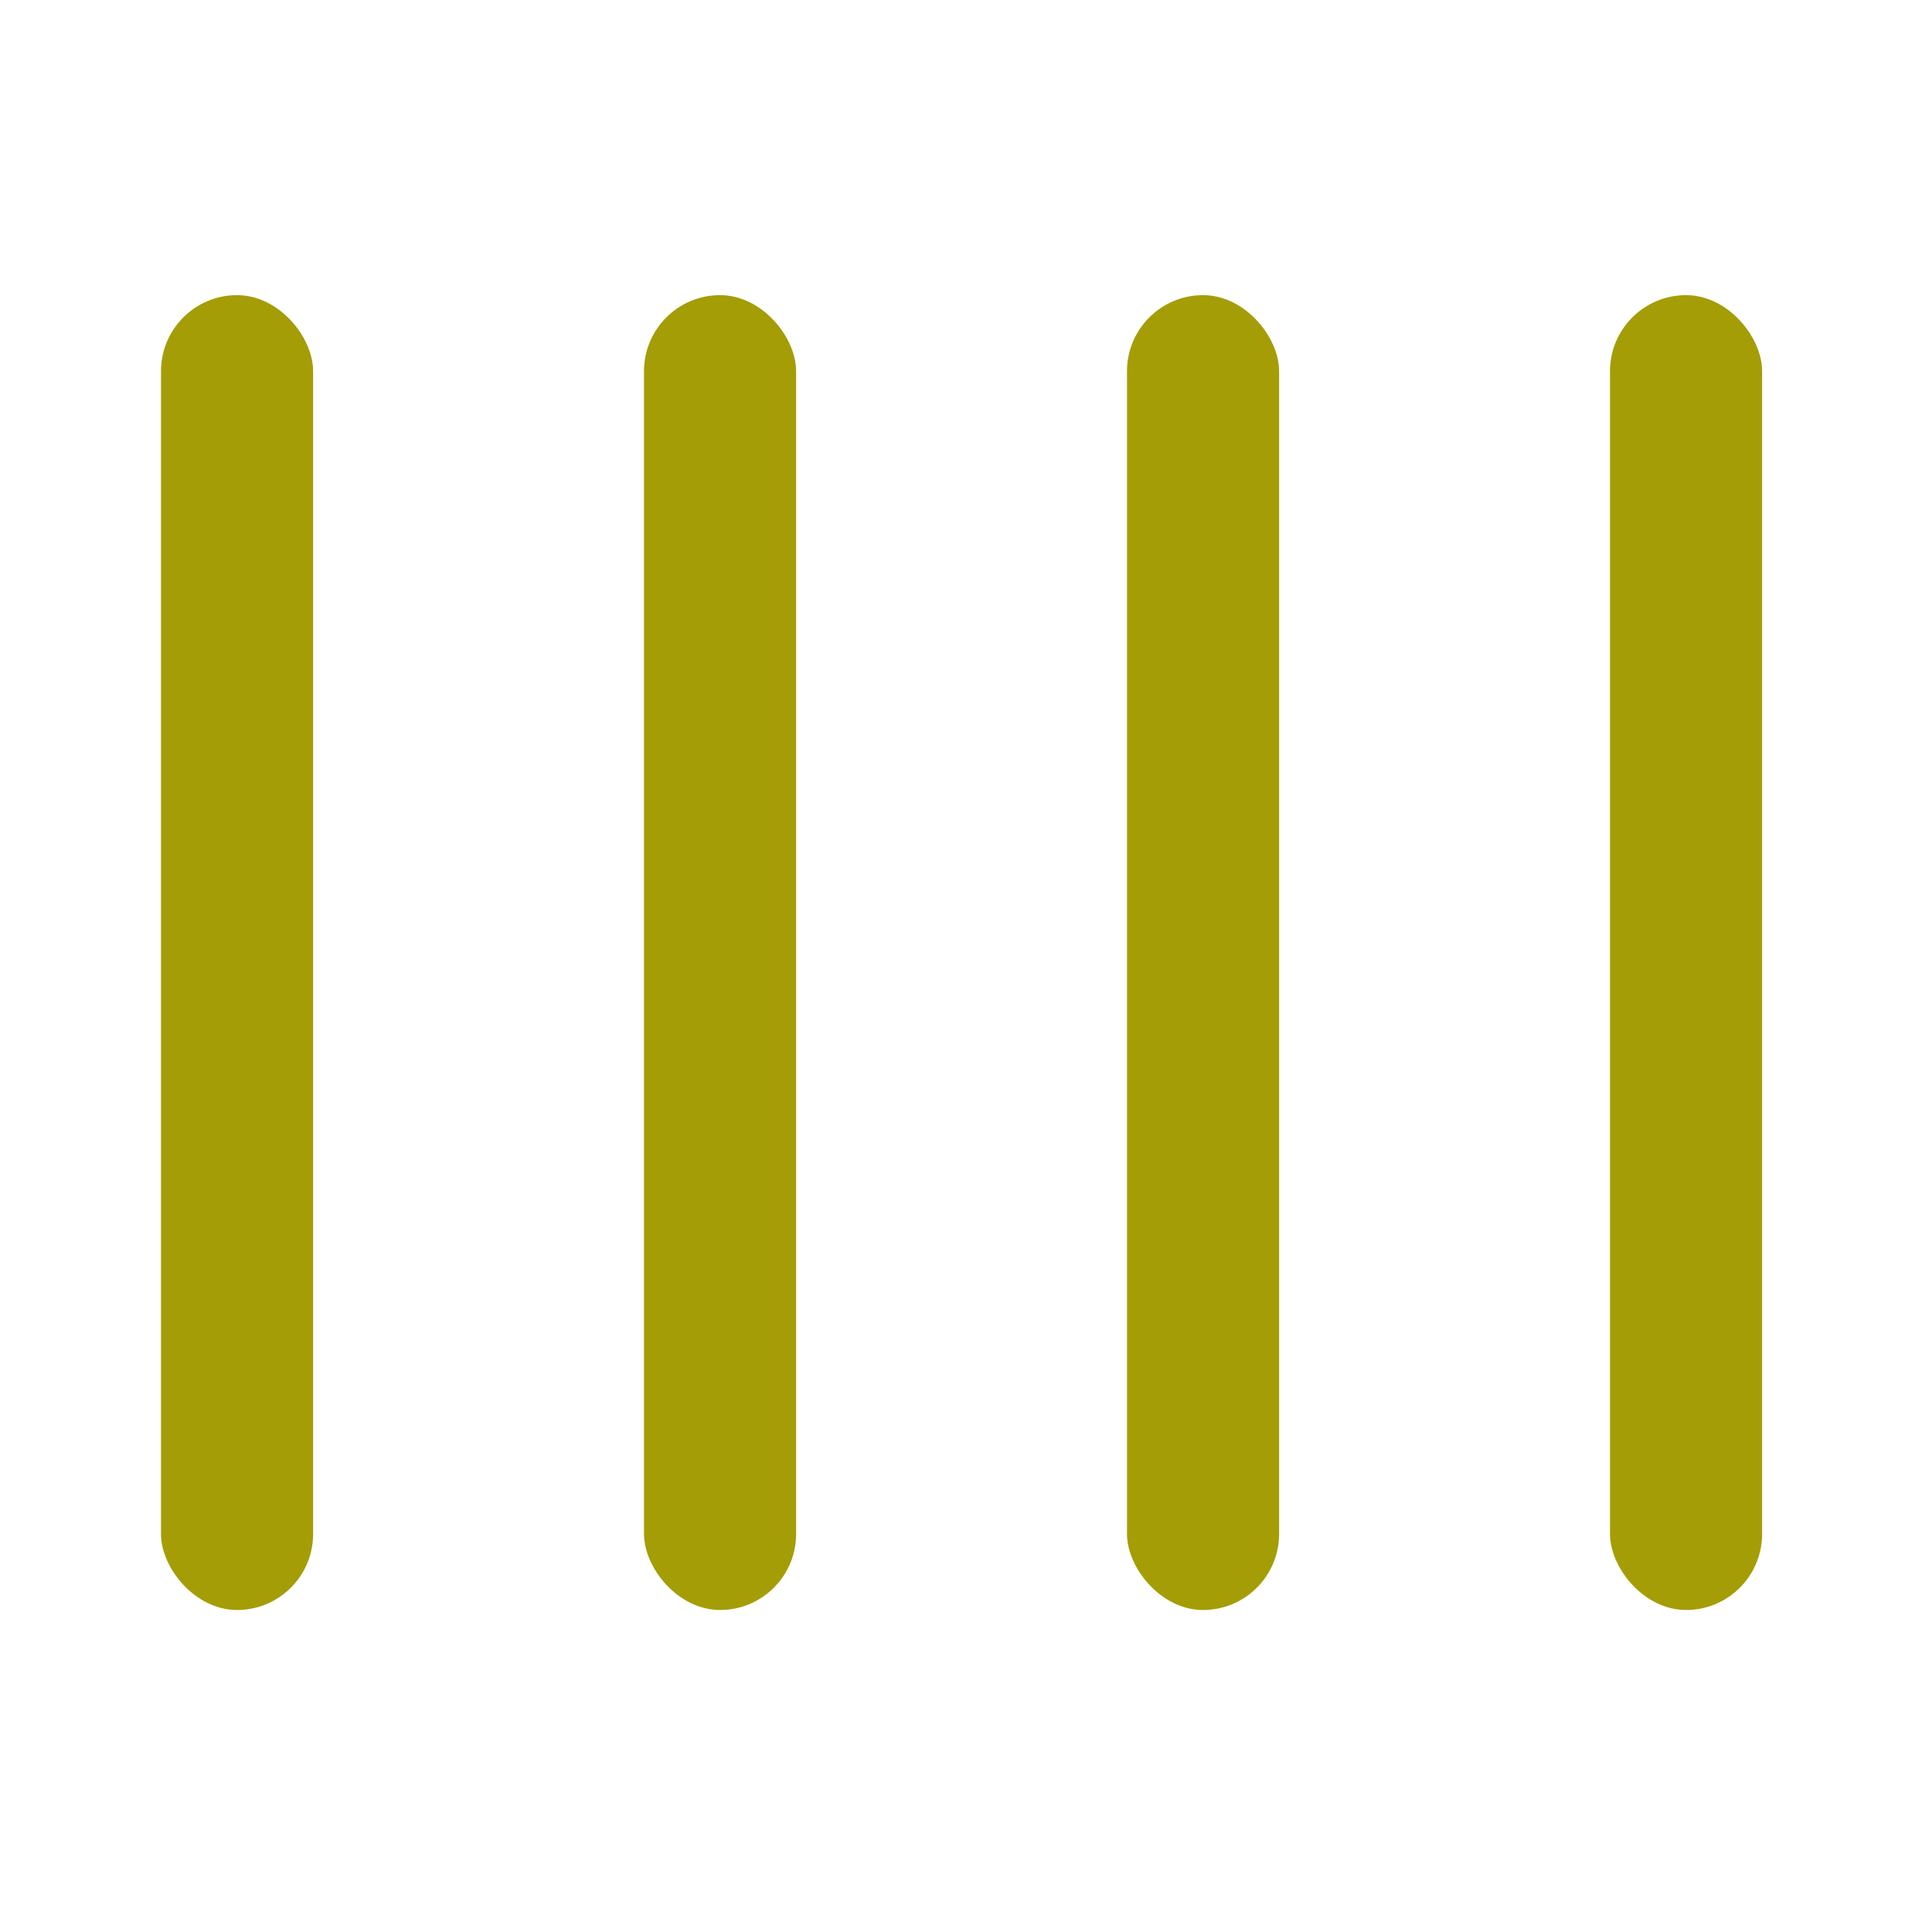
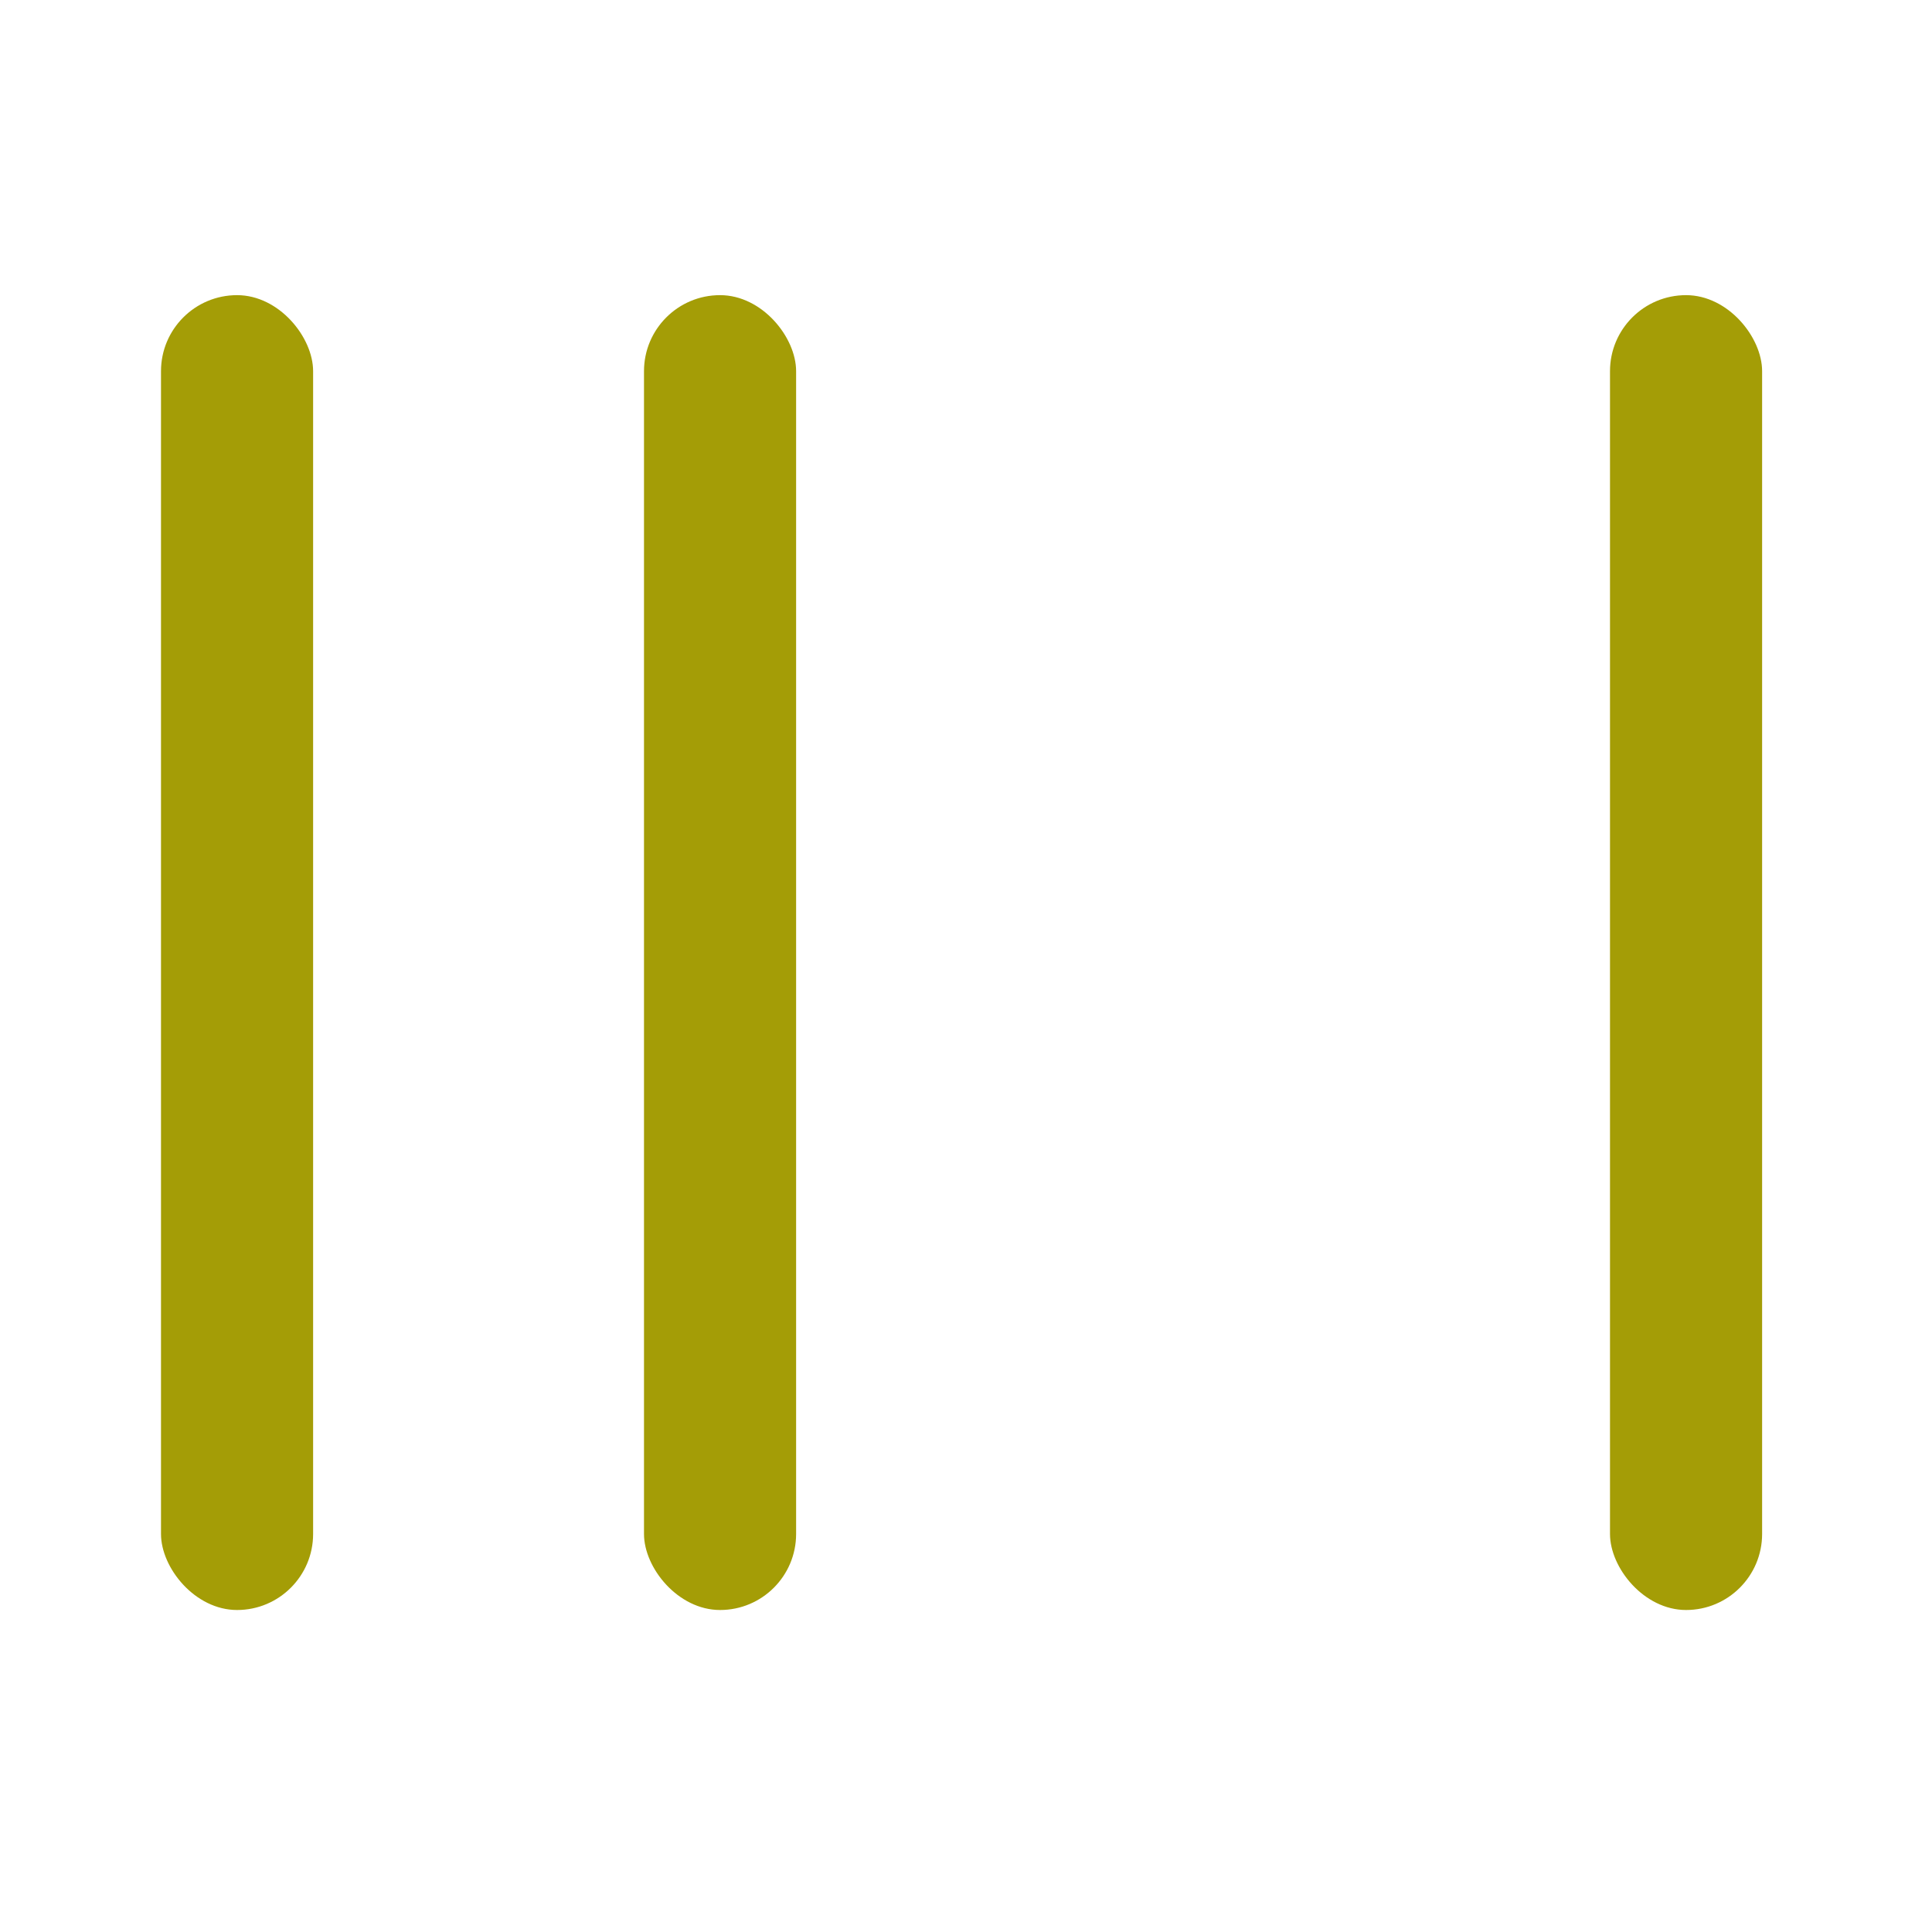
<svg xmlns="http://www.w3.org/2000/svg" width="30" height="30" viewBox="0 0 30 30" fill="none">
  <rect x="2.5" y="4.583" width="2.362" height="20.417" rx="1.181" fill="#A49D06" />
  <rect x="10" y="4.583" width="2.362" height="20.417" rx="1.181" fill="#A49D06" />
-   <rect x="17.5" y="4.583" width="2.362" height="20.417" rx="1.181" fill="#A49D06" />
  <rect x="25" y="4.583" width="2.362" height="20.417" rx="1.181" fill="#A49D06" />
</svg>